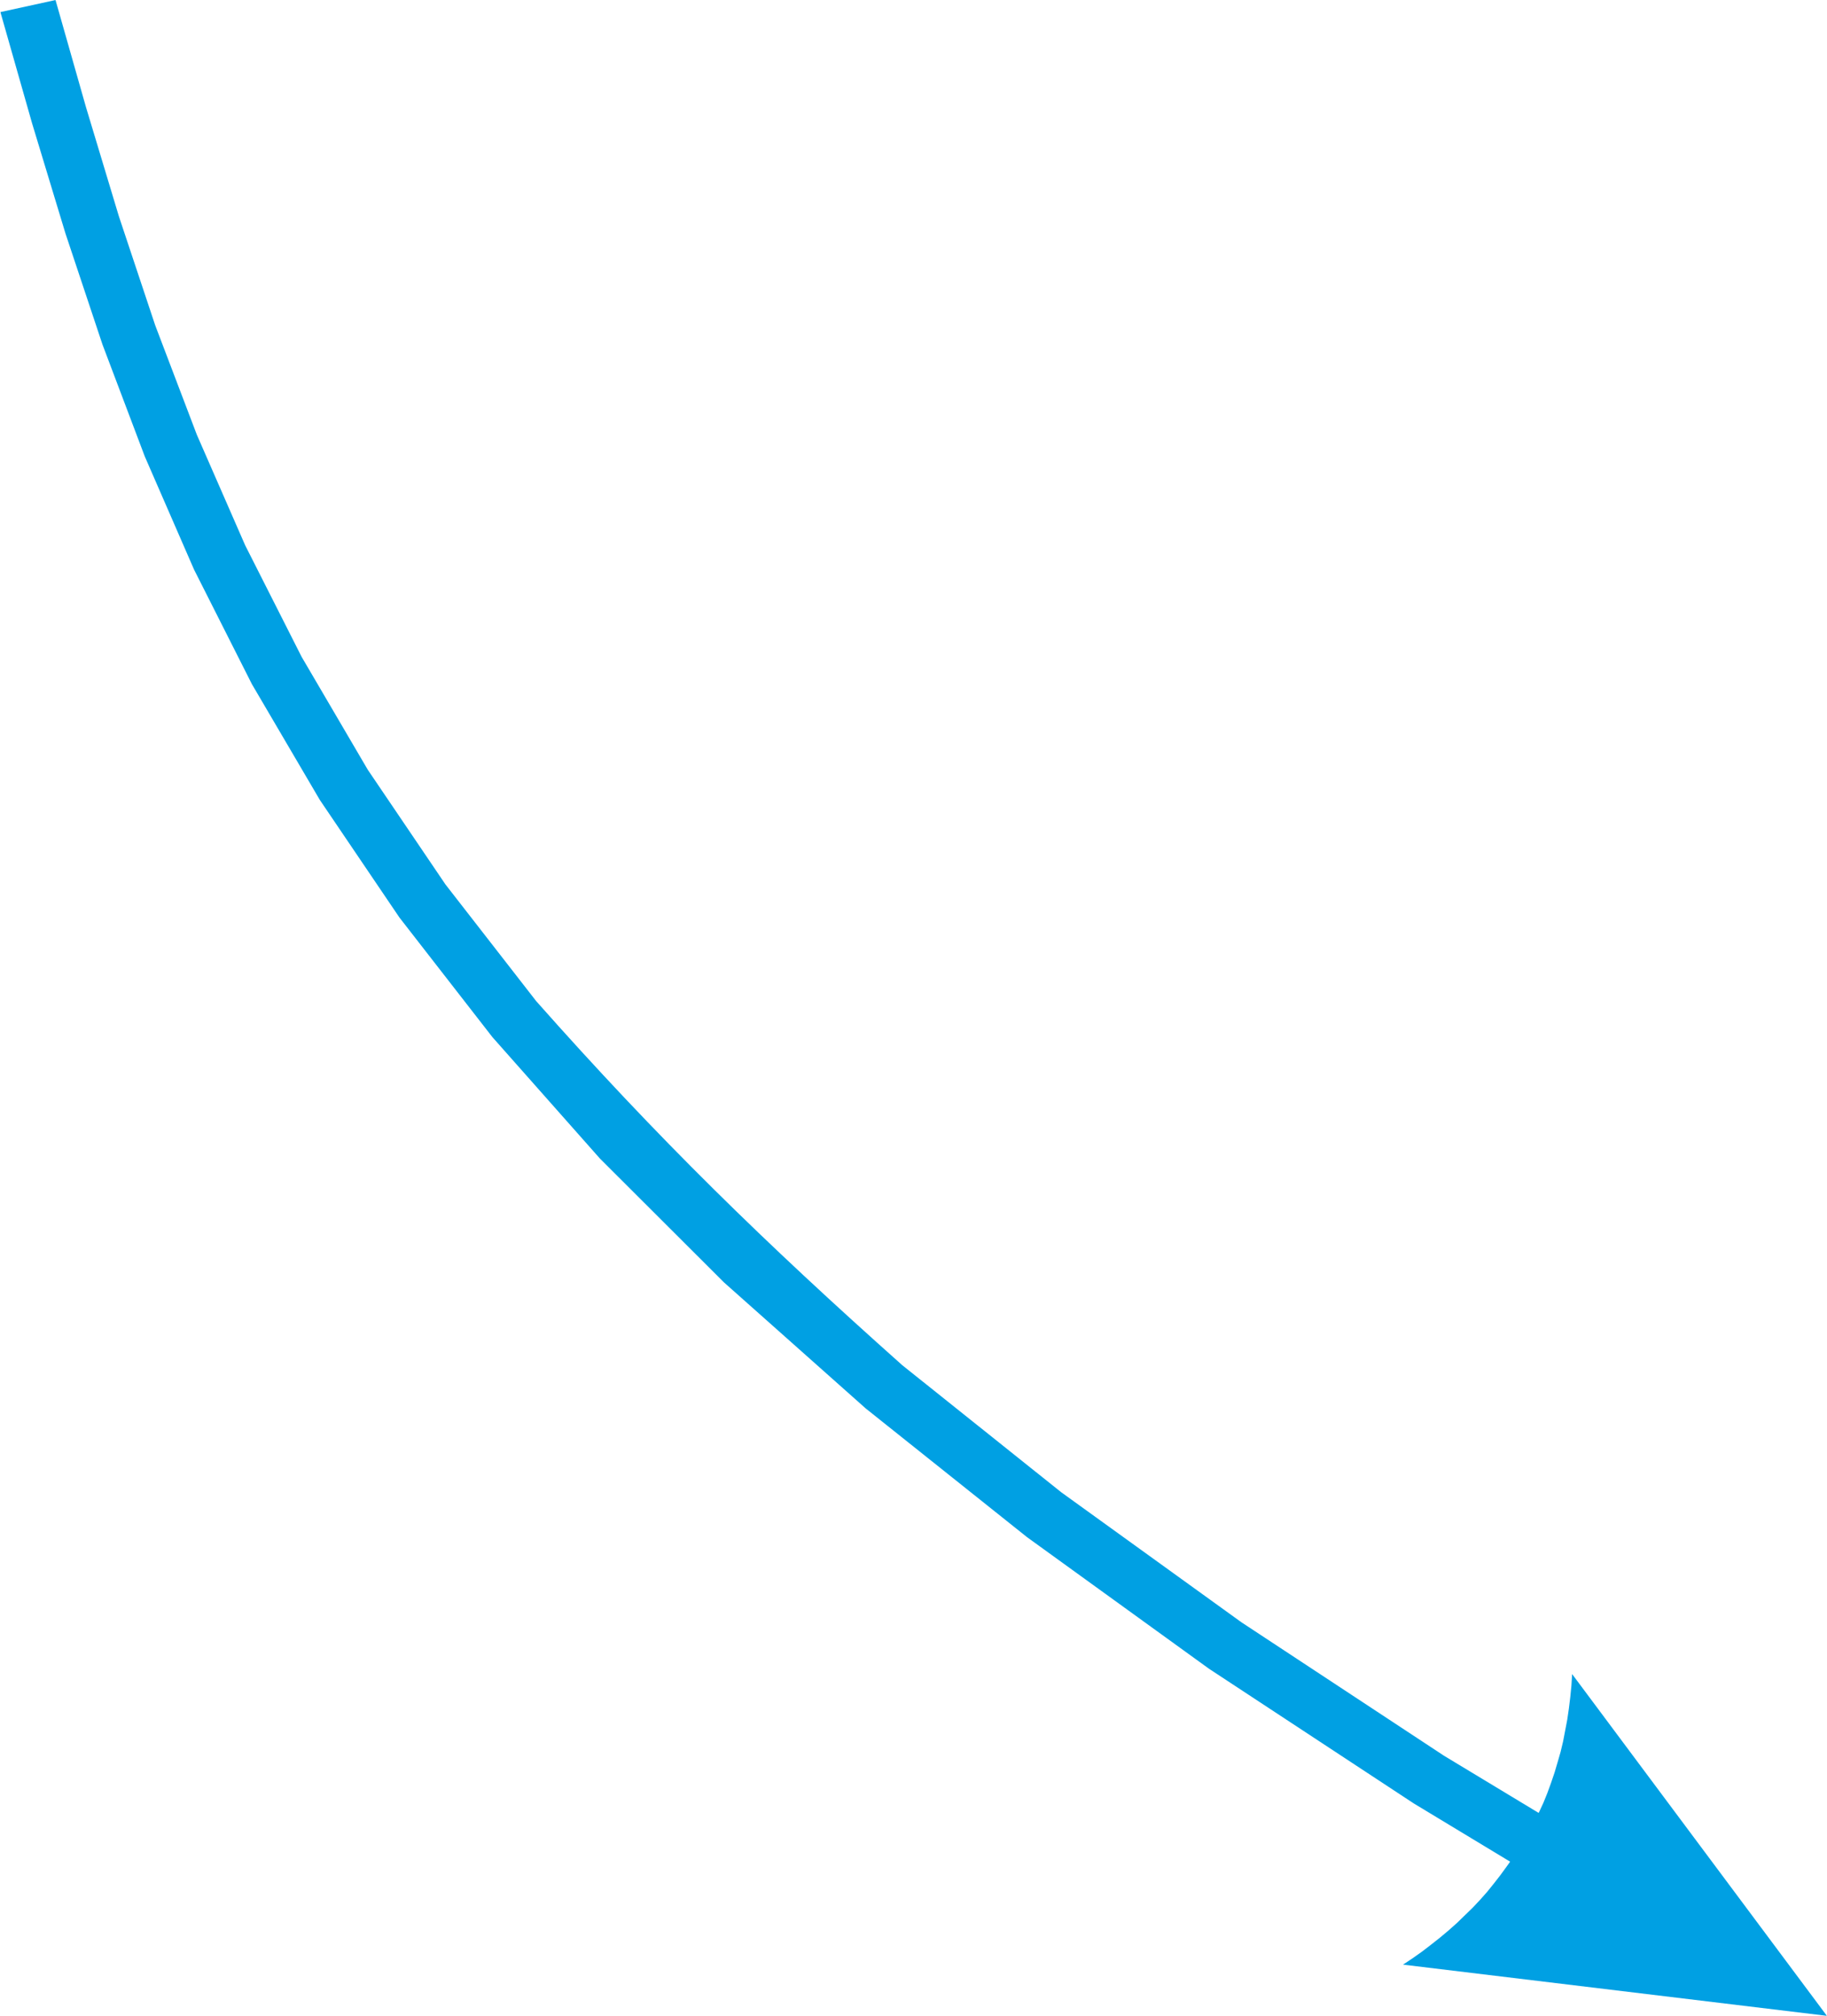
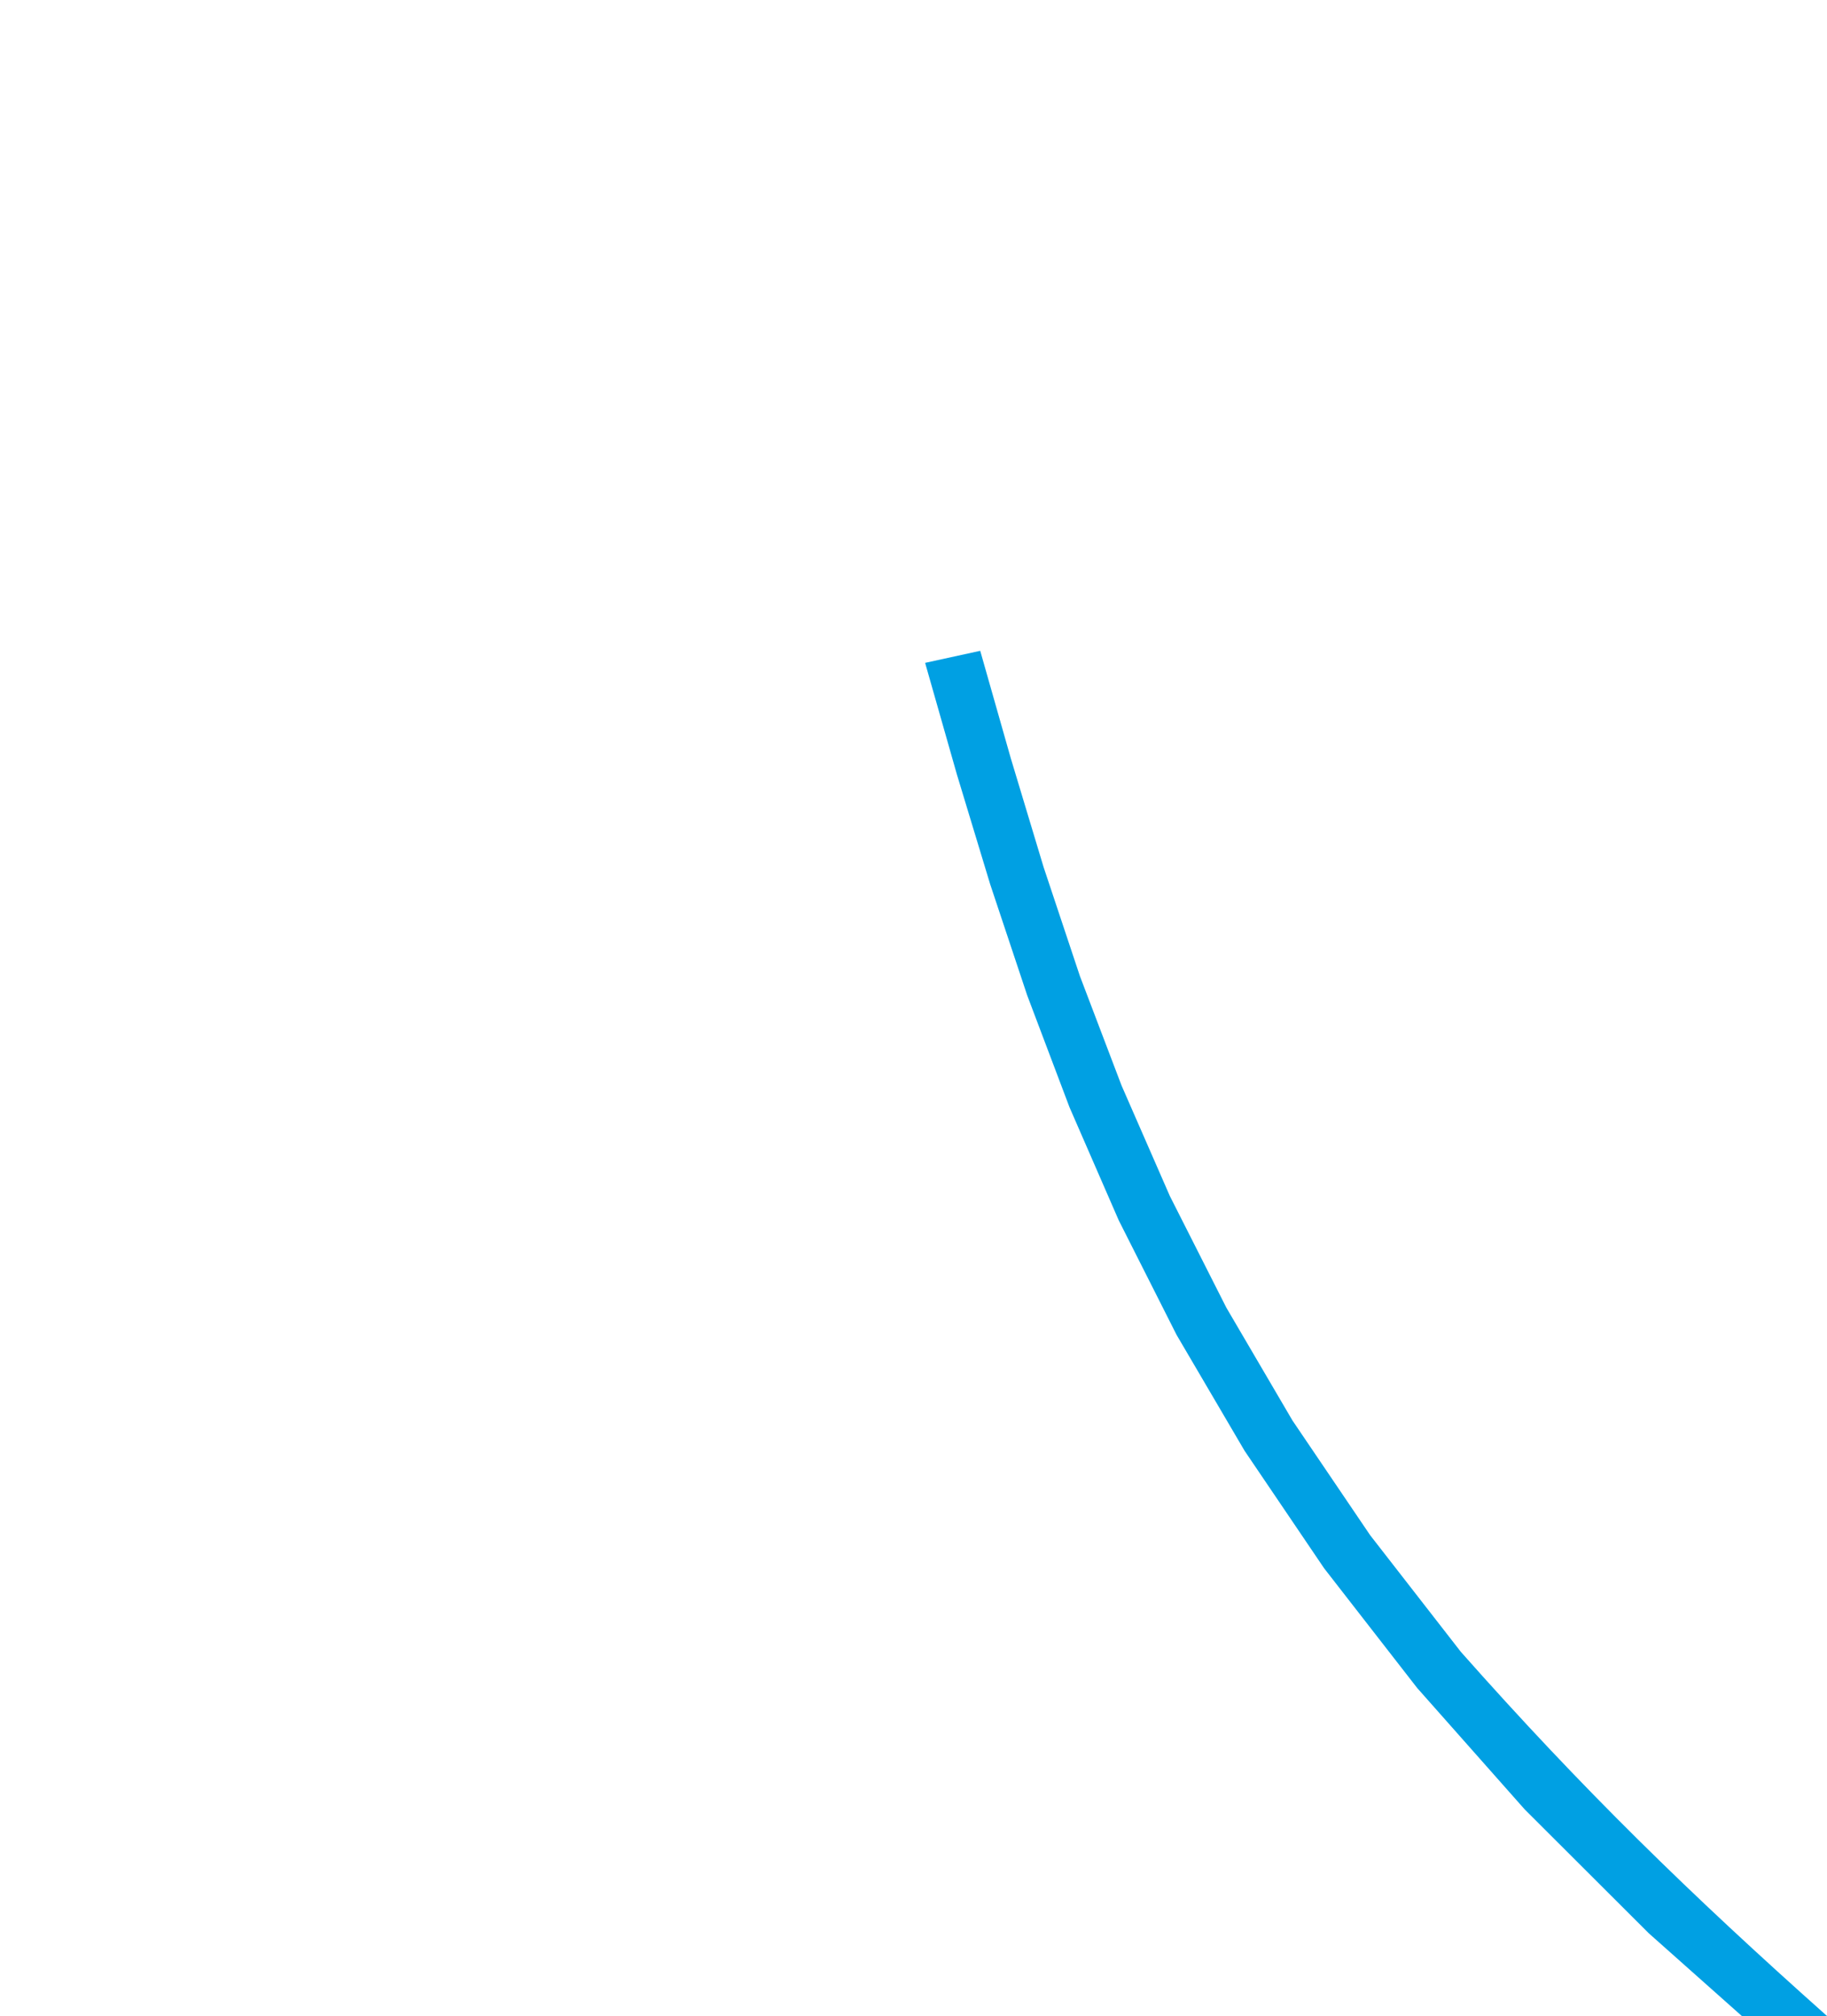
<svg xmlns="http://www.w3.org/2000/svg" xml:space="preserve" width="16.847mm" height="18.586mm" style="shape-rendering:geometricPrecision; text-rendering:geometricPrecision; image-rendering:optimizeQuality; fill-rule:evenodd; clip-rule:evenodd" viewBox="0 0 78.99 87.14">
  <defs>
    <style type="text/css">  .fil0 {fill:#00A0E3;fill-rule:nonzero}  </style>
  </defs>
  <g id="Слой_x0020_1">
-     <path class="fil0" d="M78.99 87.14l-11.02 -14.78 -0.03 0.5 -0.05 0.5 -0.06 0.49 -0.07 0.48 -0.09 0.47 -0.09 0.47 -0.11 0.46 -0.13 0.45 -0.13 0.44 -0.15 0.44 -0.16 0.44 -0.17 0.42 -0.19 0.41 -0.02 0.03 -4.09 -2.47 -8.76 -5.77 -7.79 -5.62 -6.87 -5.49c-5.93,-5.28 -10.57,-9.8 -15.83,-15.74l-3.92 -5.04 -3.36 -4.96 -2.86 -4.88 -2.44 -4.82 -2.09 -4.78 -1.8 -4.73 -1.57 -4.71 -1.42 -4.71 -1.32 -4.64 -2.38 0.52 0.02 0.08 1.35 4.74 1.44 4.75 1.6 4.8 1.83 4.84 2.13 4.89 2.5 4.95 2.94 5.01 3.44 5.08 4.02 5.17 4.65 5.25 5.36 5.35 6.13 5.45 6.97 5.56 7.87 5.69 8.85 5.82 4.17 2.52 -0.15 0.21 -0.27 0.37 -0.28 0.36 -0.29 0.36 -0.31 0.35 -0.32 0.34 -0.34 0.33 -0.34 0.33 -0.36 0.32 -0.37 0.31 -0.38 0.3 -0.39 0.3 -0.41 0.29 -0.42 0.28 18.3 2.21 0.02 -0.01 0.02 0.02z" />
+     <path class="fil0" d="M78.99 87.14c-5.93,-5.28 -10.57,-9.8 -15.83,-15.74l-3.92 -5.04 -3.36 -4.96 -2.86 -4.88 -2.44 -4.82 -2.09 -4.78 -1.8 -4.73 -1.57 -4.71 -1.42 -4.71 -1.32 -4.64 -2.38 0.52 0.02 0.08 1.35 4.74 1.44 4.75 1.6 4.8 1.83 4.84 2.13 4.89 2.5 4.95 2.94 5.01 3.44 5.08 4.02 5.17 4.65 5.25 5.36 5.35 6.13 5.45 6.97 5.56 7.87 5.69 8.85 5.82 4.17 2.52 -0.15 0.21 -0.27 0.37 -0.28 0.36 -0.29 0.36 -0.31 0.35 -0.32 0.34 -0.34 0.33 -0.34 0.33 -0.36 0.32 -0.37 0.31 -0.38 0.3 -0.39 0.3 -0.41 0.29 -0.42 0.28 18.3 2.21 0.02 -0.01 0.02 0.02z" />
  </g>
</svg>